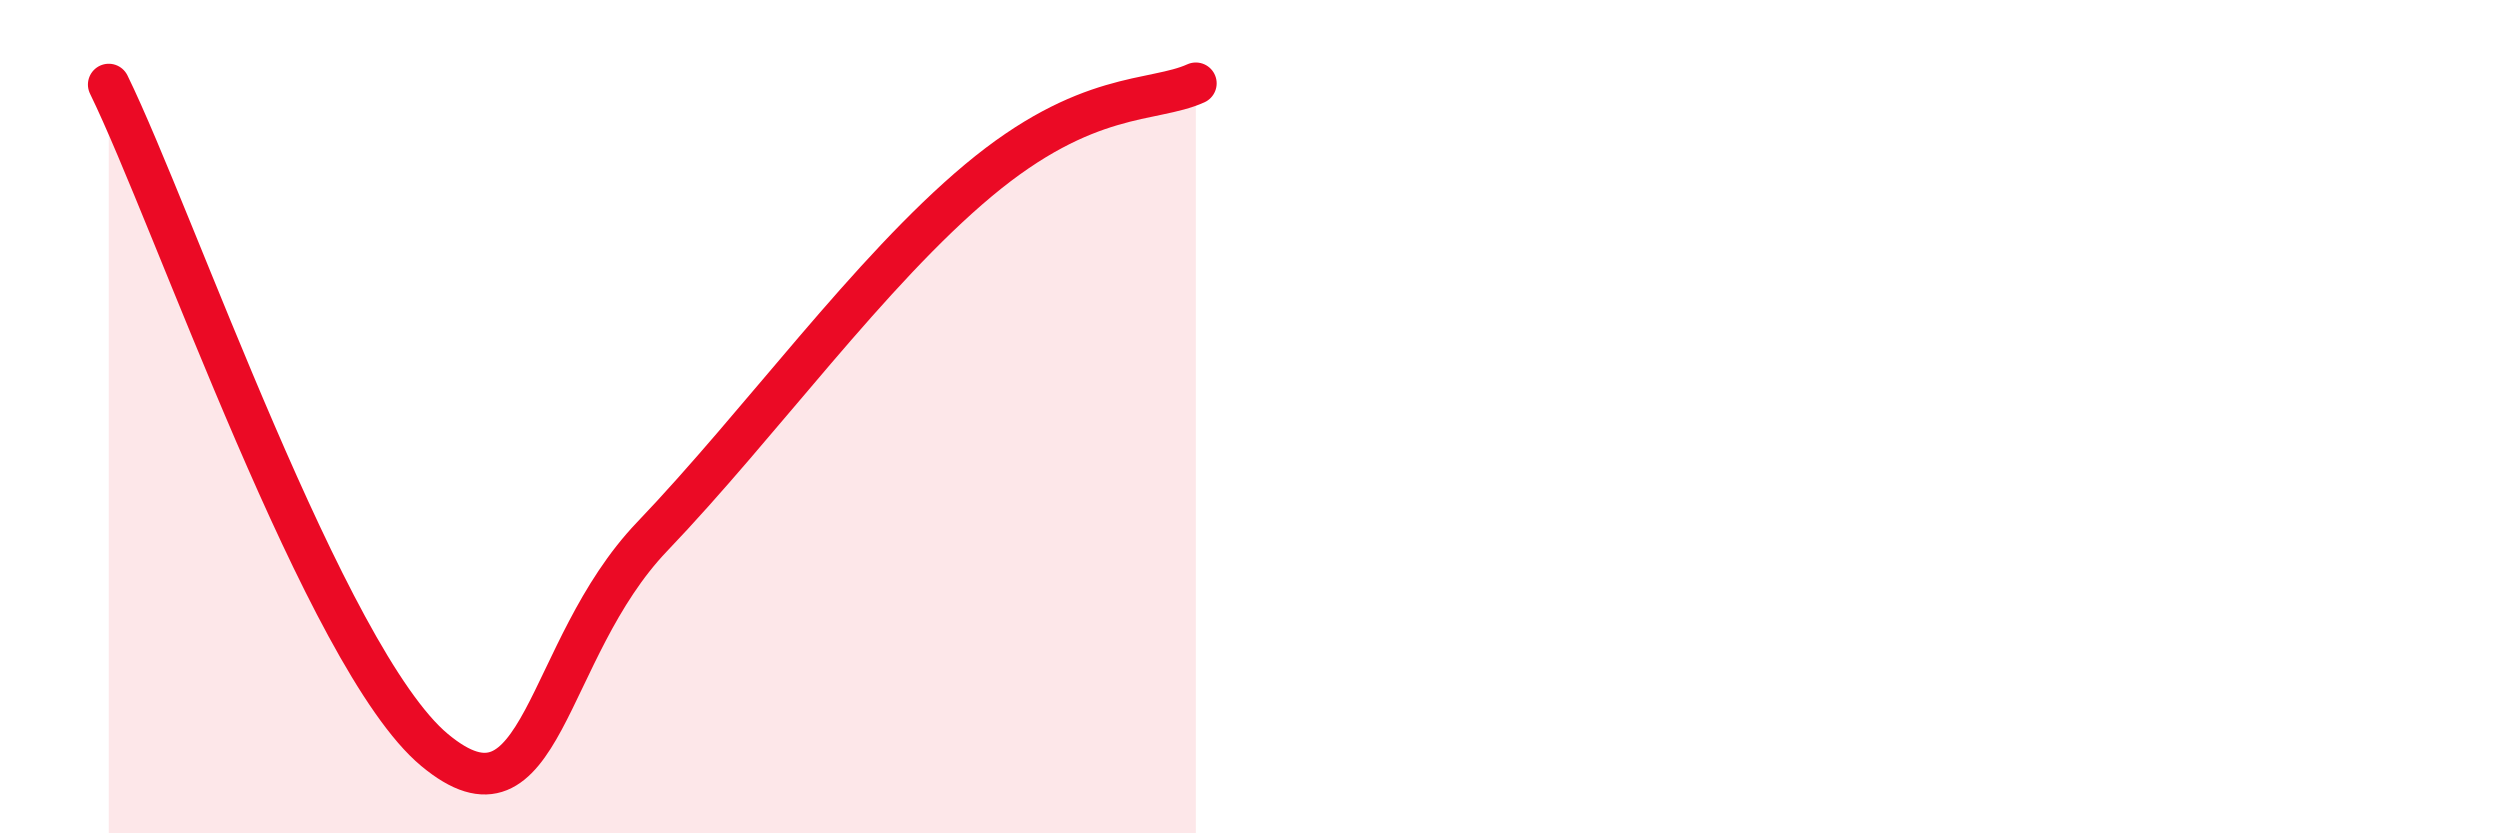
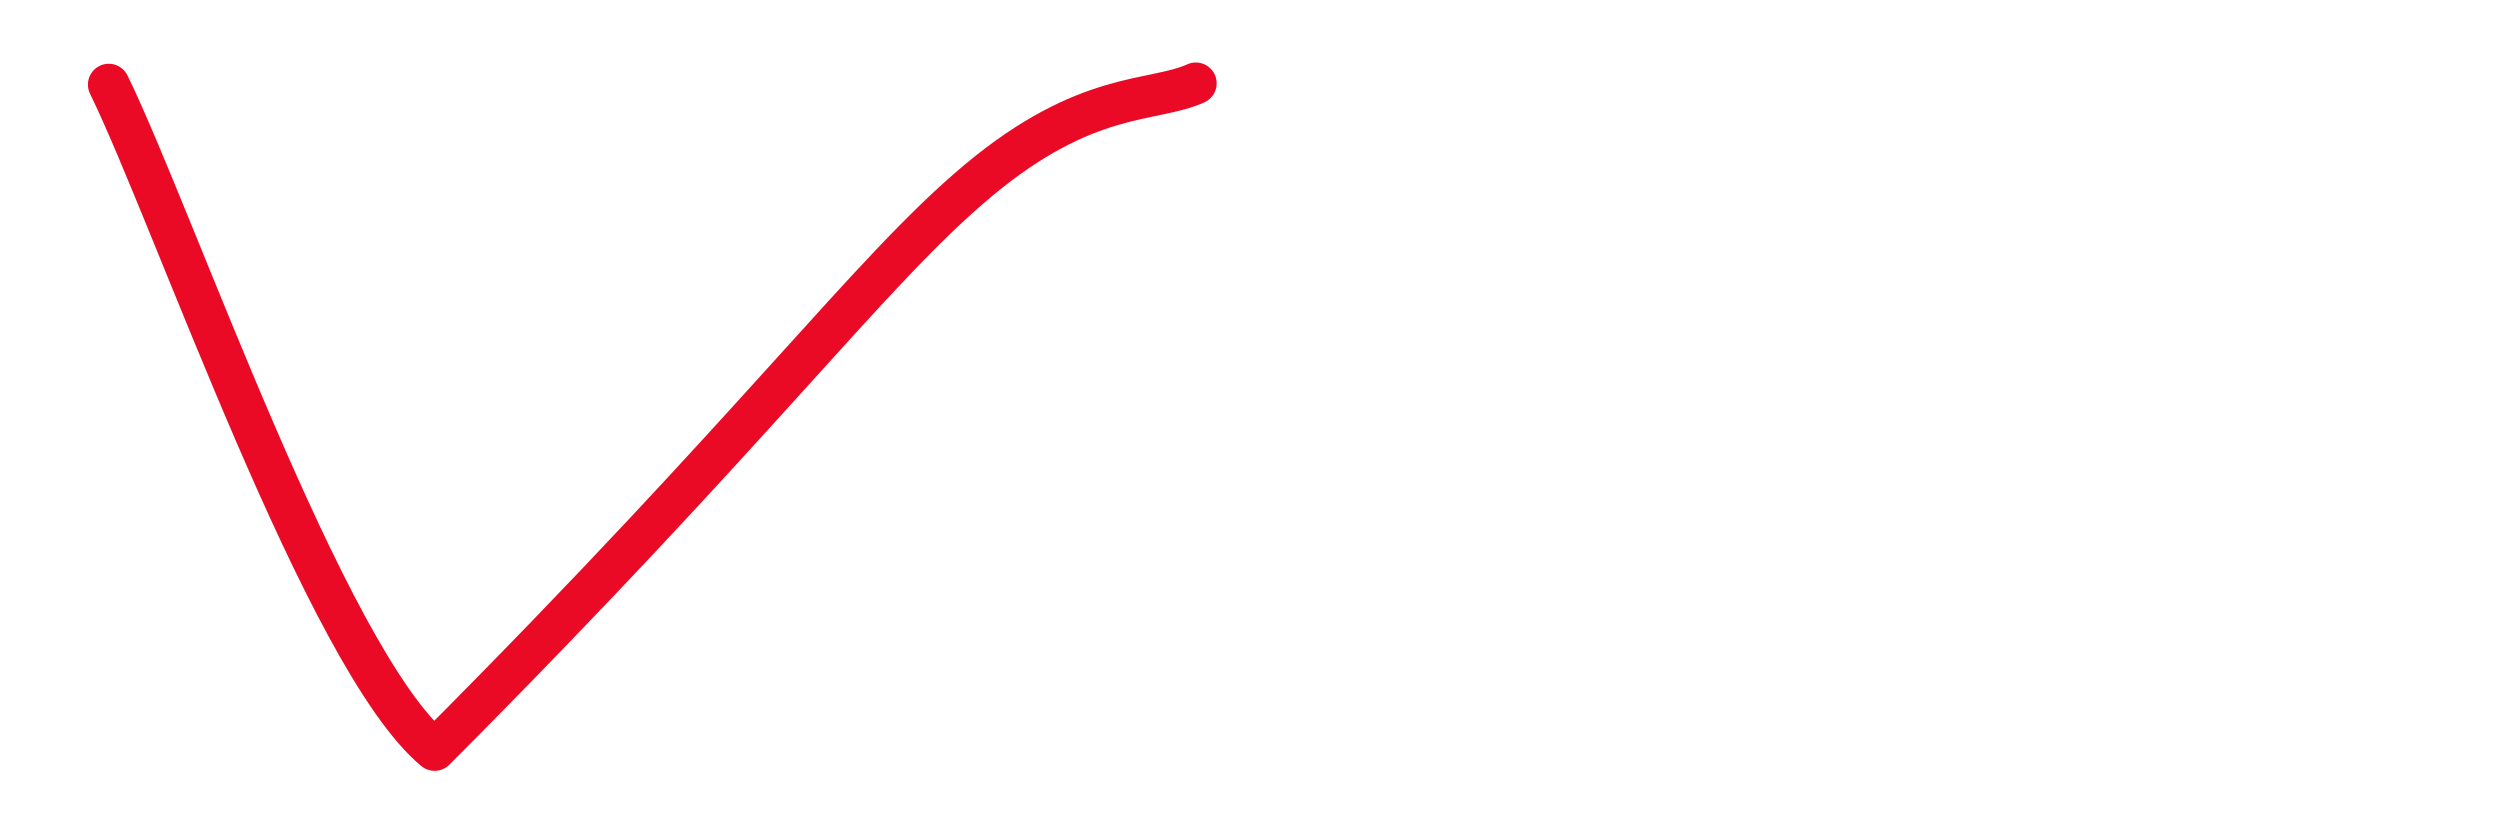
<svg xmlns="http://www.w3.org/2000/svg" width="60" height="20" viewBox="0 0 60 20">
-   <path d="M 2.61,2.03 C 4.17,5.22 7.82,15.83 10.43,18 C 13.04,20.17 13.04,15.61 15.65,12.88 C 18.26,10.15 20.87,6.51 23.48,4.33 C 26.09,2.15 27.66,2.47 28.7,2L28.7 20L2.61 20Z" fill="#EB0A25" opacity="0.1" stroke-linecap="round" stroke-linejoin="round" />
-   <path d="M 2.61,2.03 C 4.17,5.22 7.82,15.83 10.43,18 C 13.04,20.17 13.04,15.61 15.65,12.88 C 18.26,10.15 20.87,6.51 23.48,4.33 C 26.09,2.15 27.66,2.47 28.7,2" stroke="#EB0A25" stroke-width="1" fill="none" stroke-linecap="round" stroke-linejoin="round" />
+   <path d="M 2.61,2.03 C 4.17,5.22 7.82,15.83 10.43,18 C 18.26,10.15 20.87,6.51 23.48,4.33 C 26.09,2.15 27.66,2.47 28.7,2" stroke="#EB0A25" stroke-width="1" fill="none" stroke-linecap="round" stroke-linejoin="round" />
</svg>